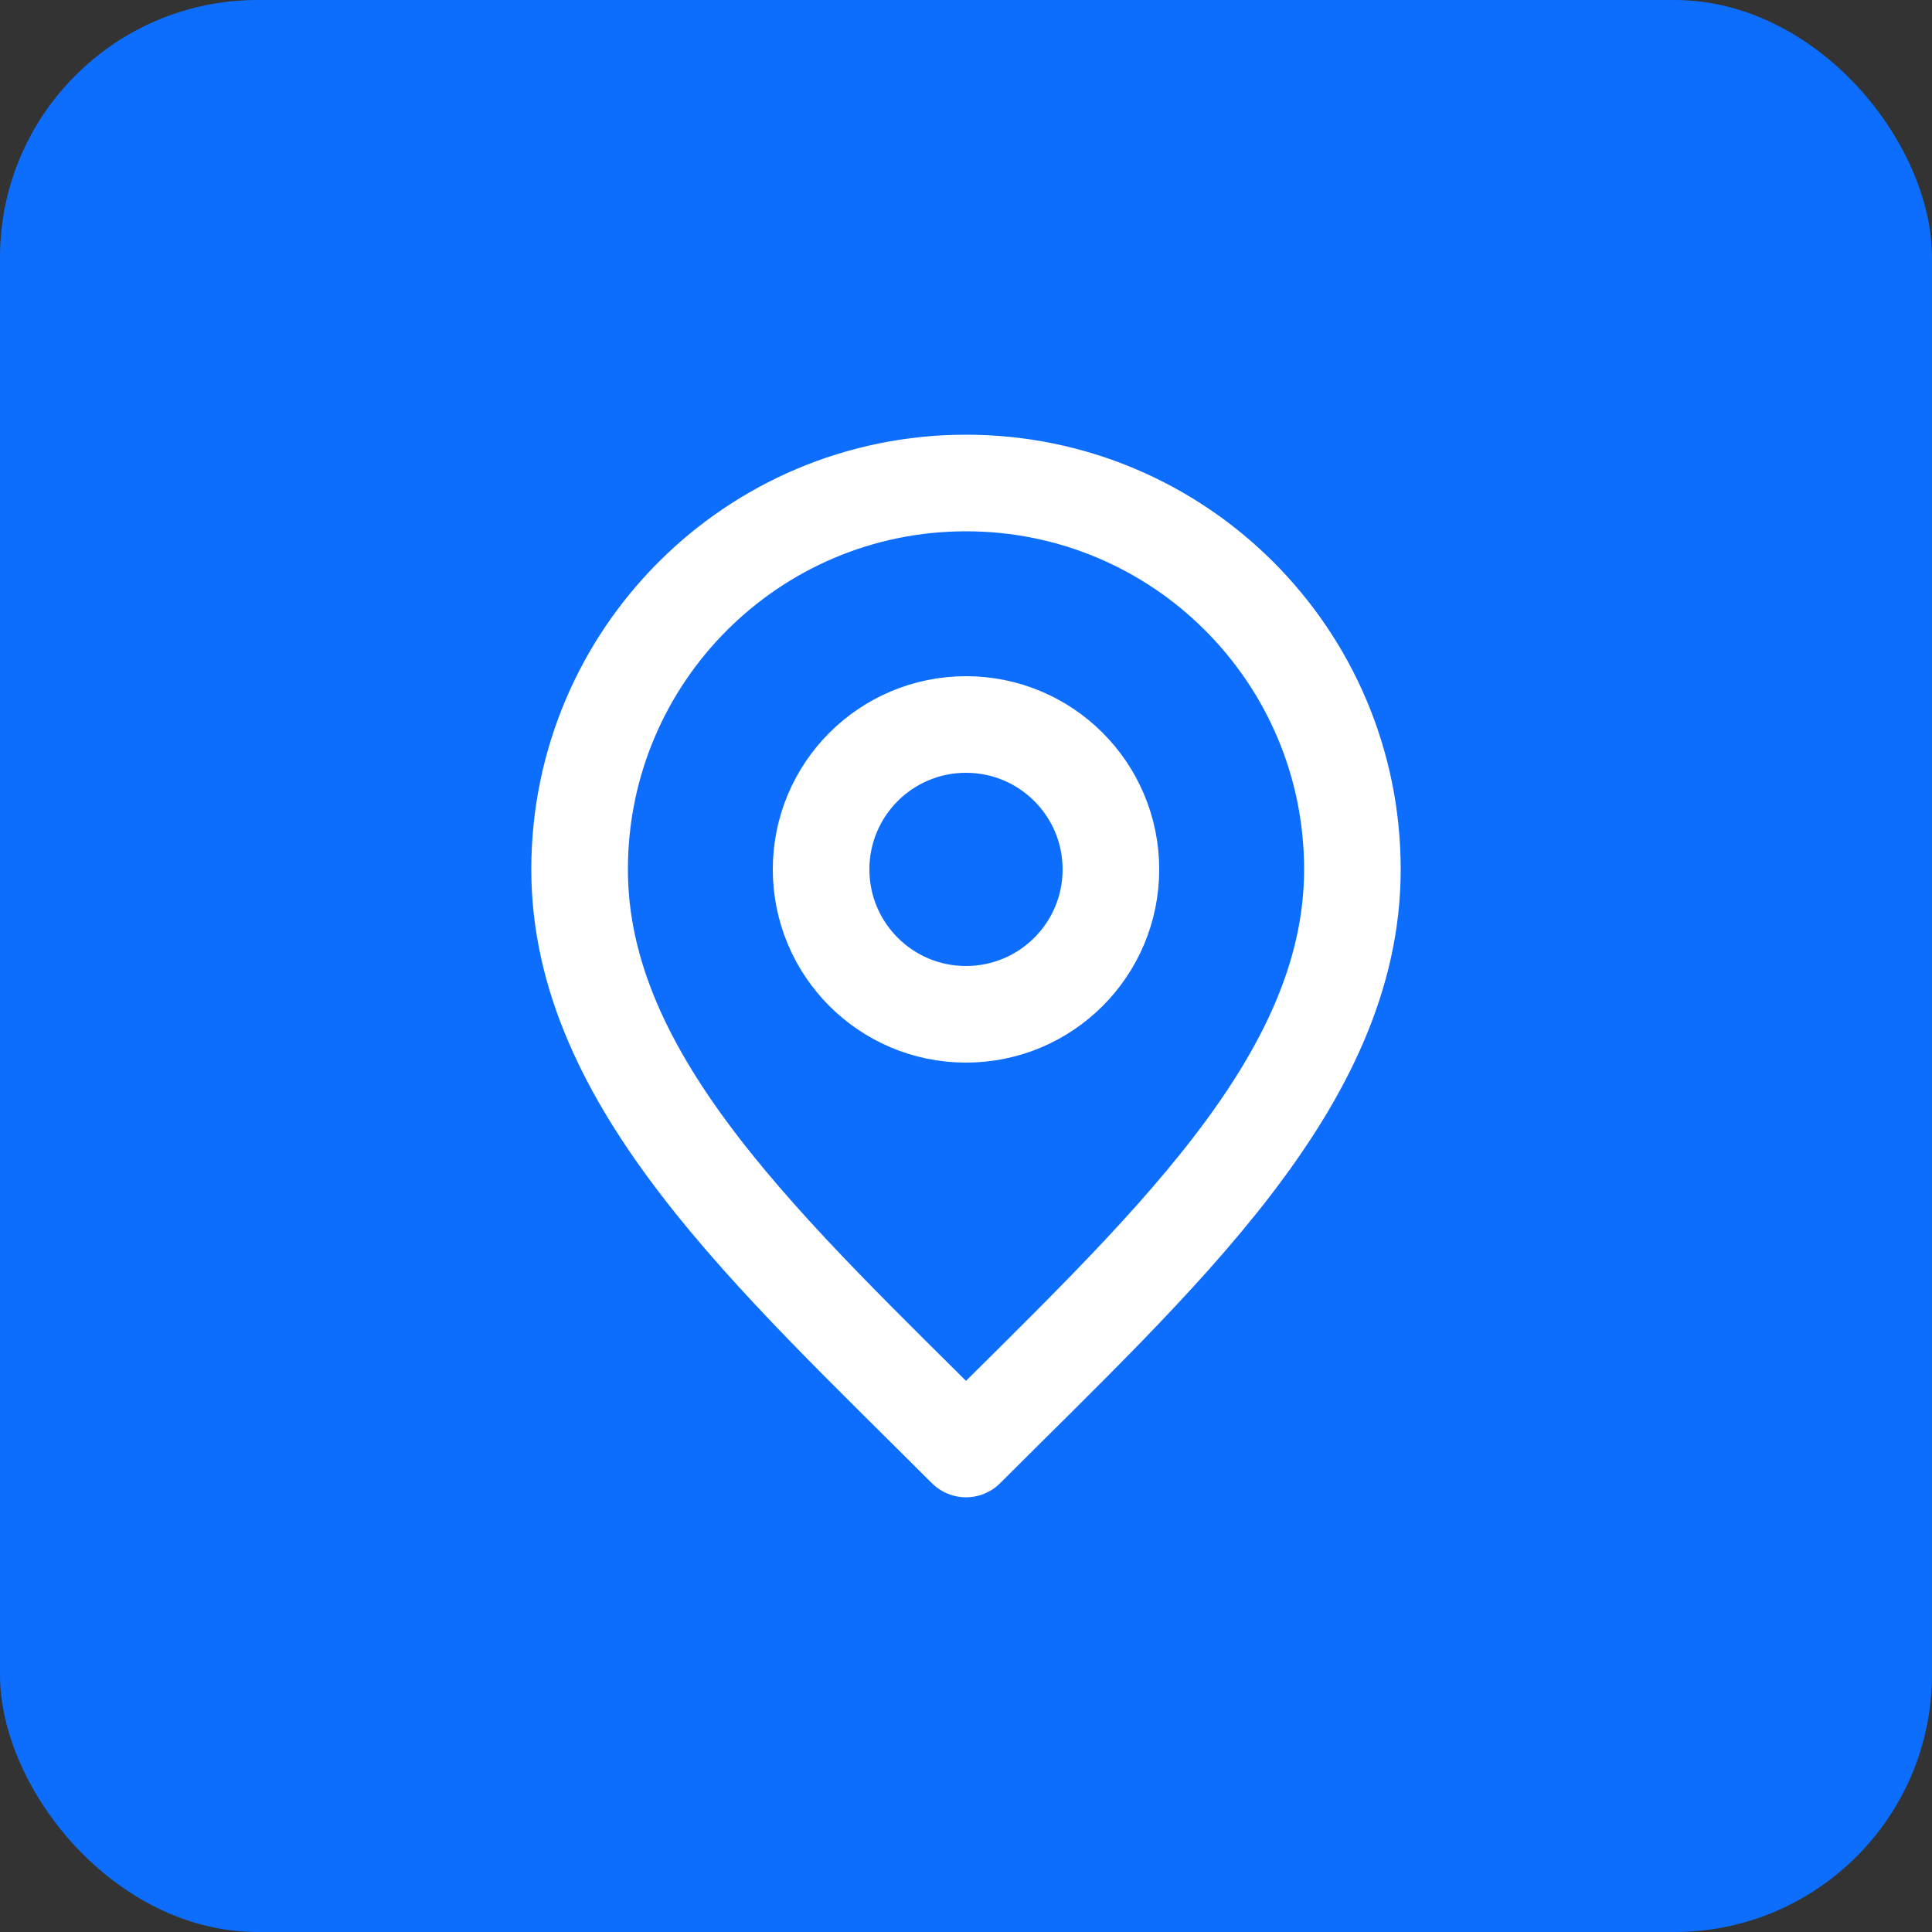
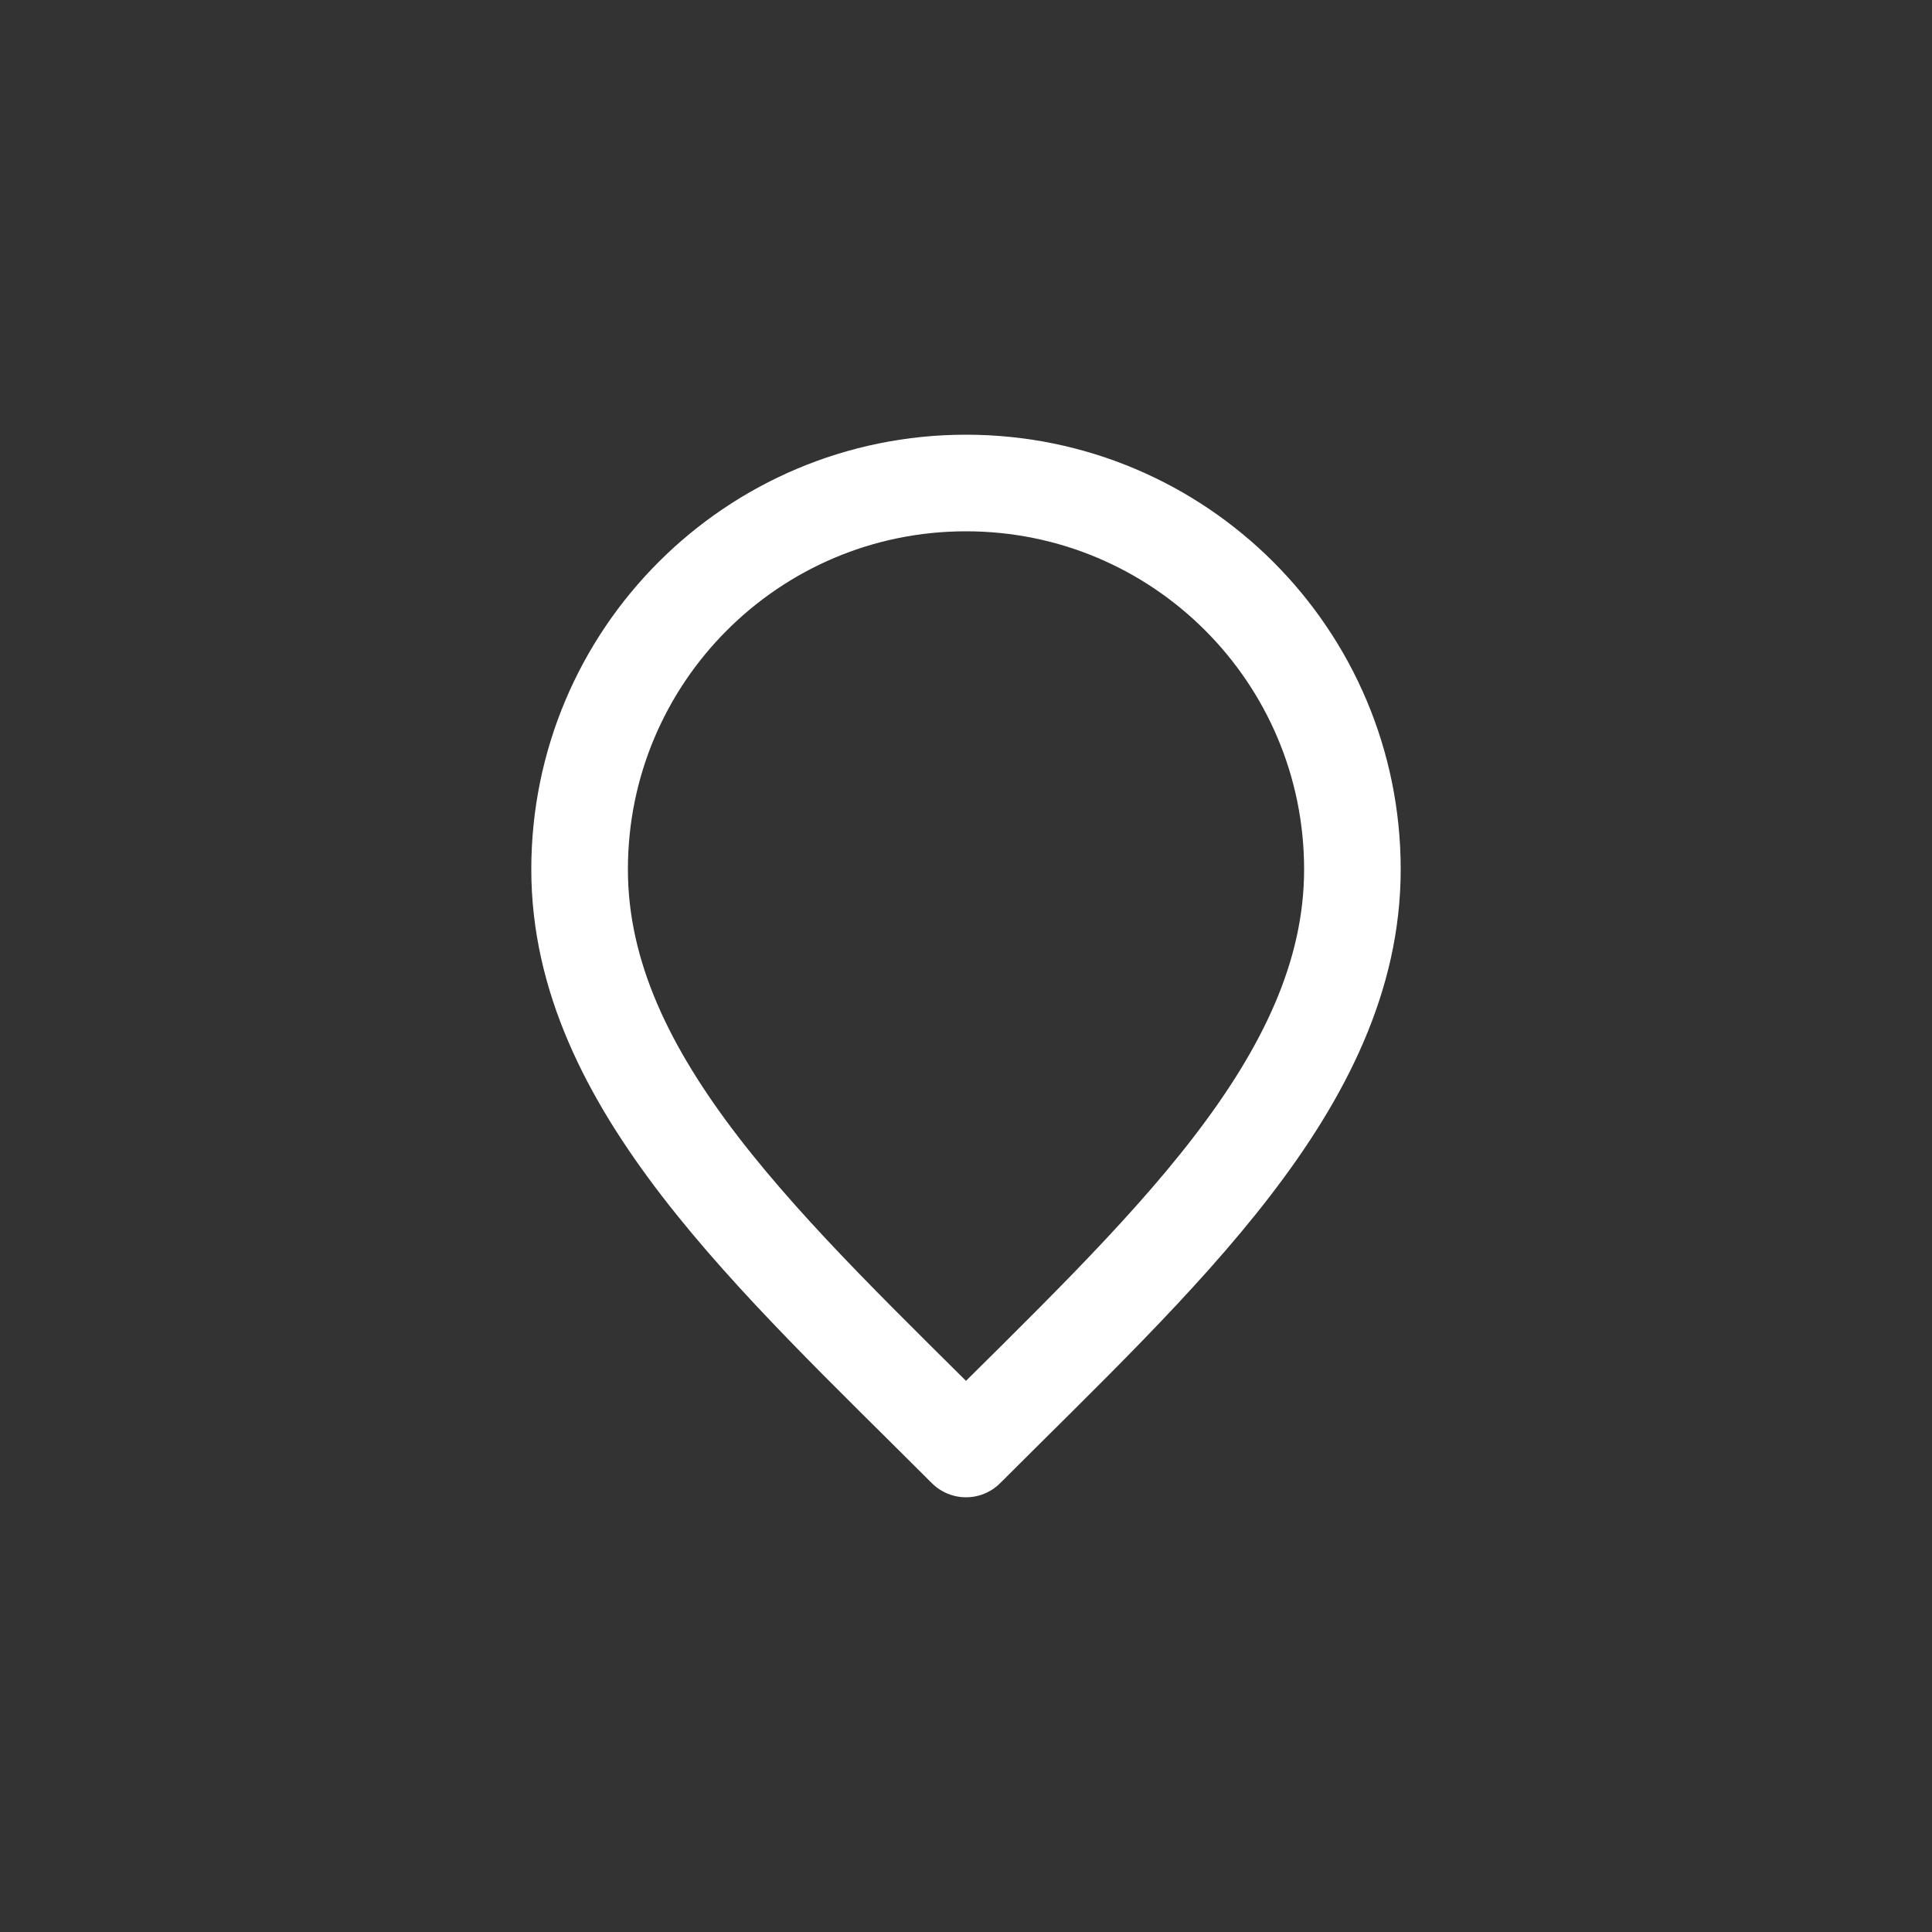
<svg xmlns="http://www.w3.org/2000/svg" width="30" height="30" viewBox="0 0 30 30" fill="none">
  <rect x="0" y="0" width="30" height="30" fill="#333333" stroke="none" />
-   <rect width="30" height="30" rx="4" fill="#0D6EFD" />
-   <path d="M15 15.75C16.243 15.75 17.25 14.743 17.25 13.5C17.25 12.257 16.243 11.25 15 11.25C13.757 11.25 12.75 12.257 12.75 13.5C12.75 14.743 13.757 15.75 15 15.75Z" stroke="white" stroke-width="1.5" stroke-linecap="round" stroke-linejoin="round" />
  <path d="M15 22.5C18 19.5 21 16.814 21 13.5C21 10.186 18.314 7.5 15 7.5C11.686 7.5 9 10.186 9 13.5C9 16.814 12 19.5 15 22.5Z" stroke="white" stroke-width="1.5" stroke-linecap="round" stroke-linejoin="round" />
</svg>